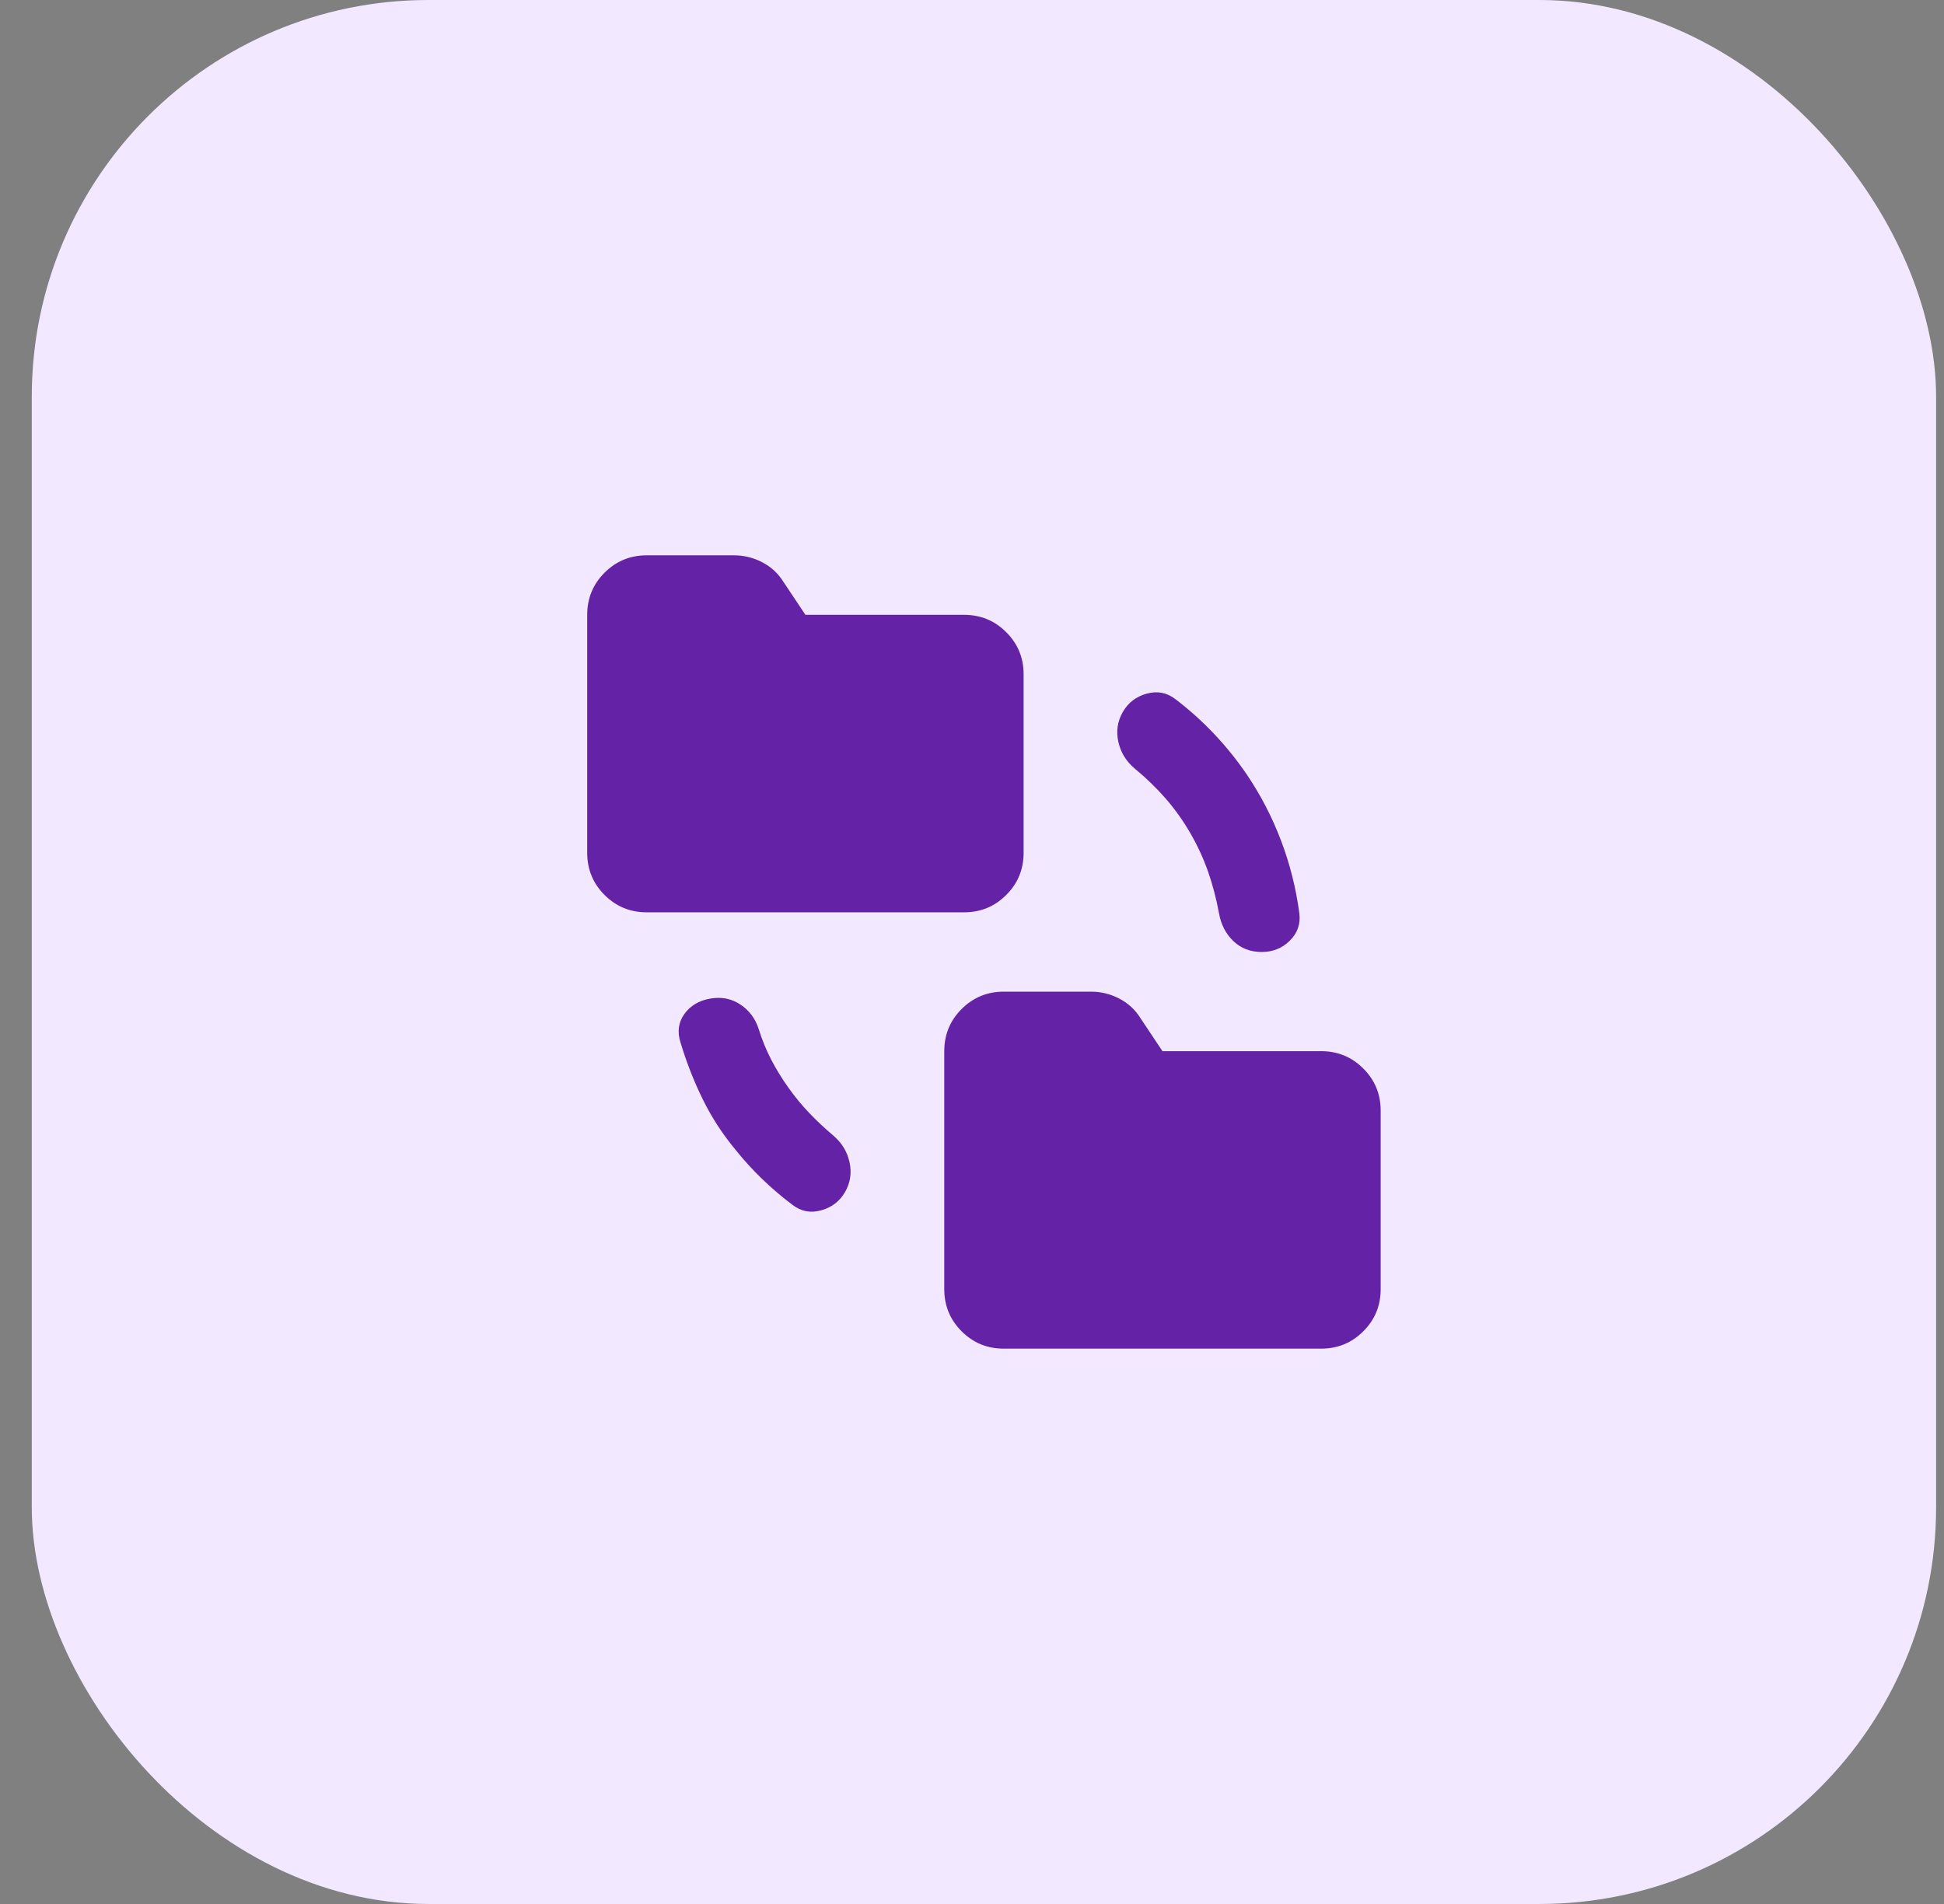
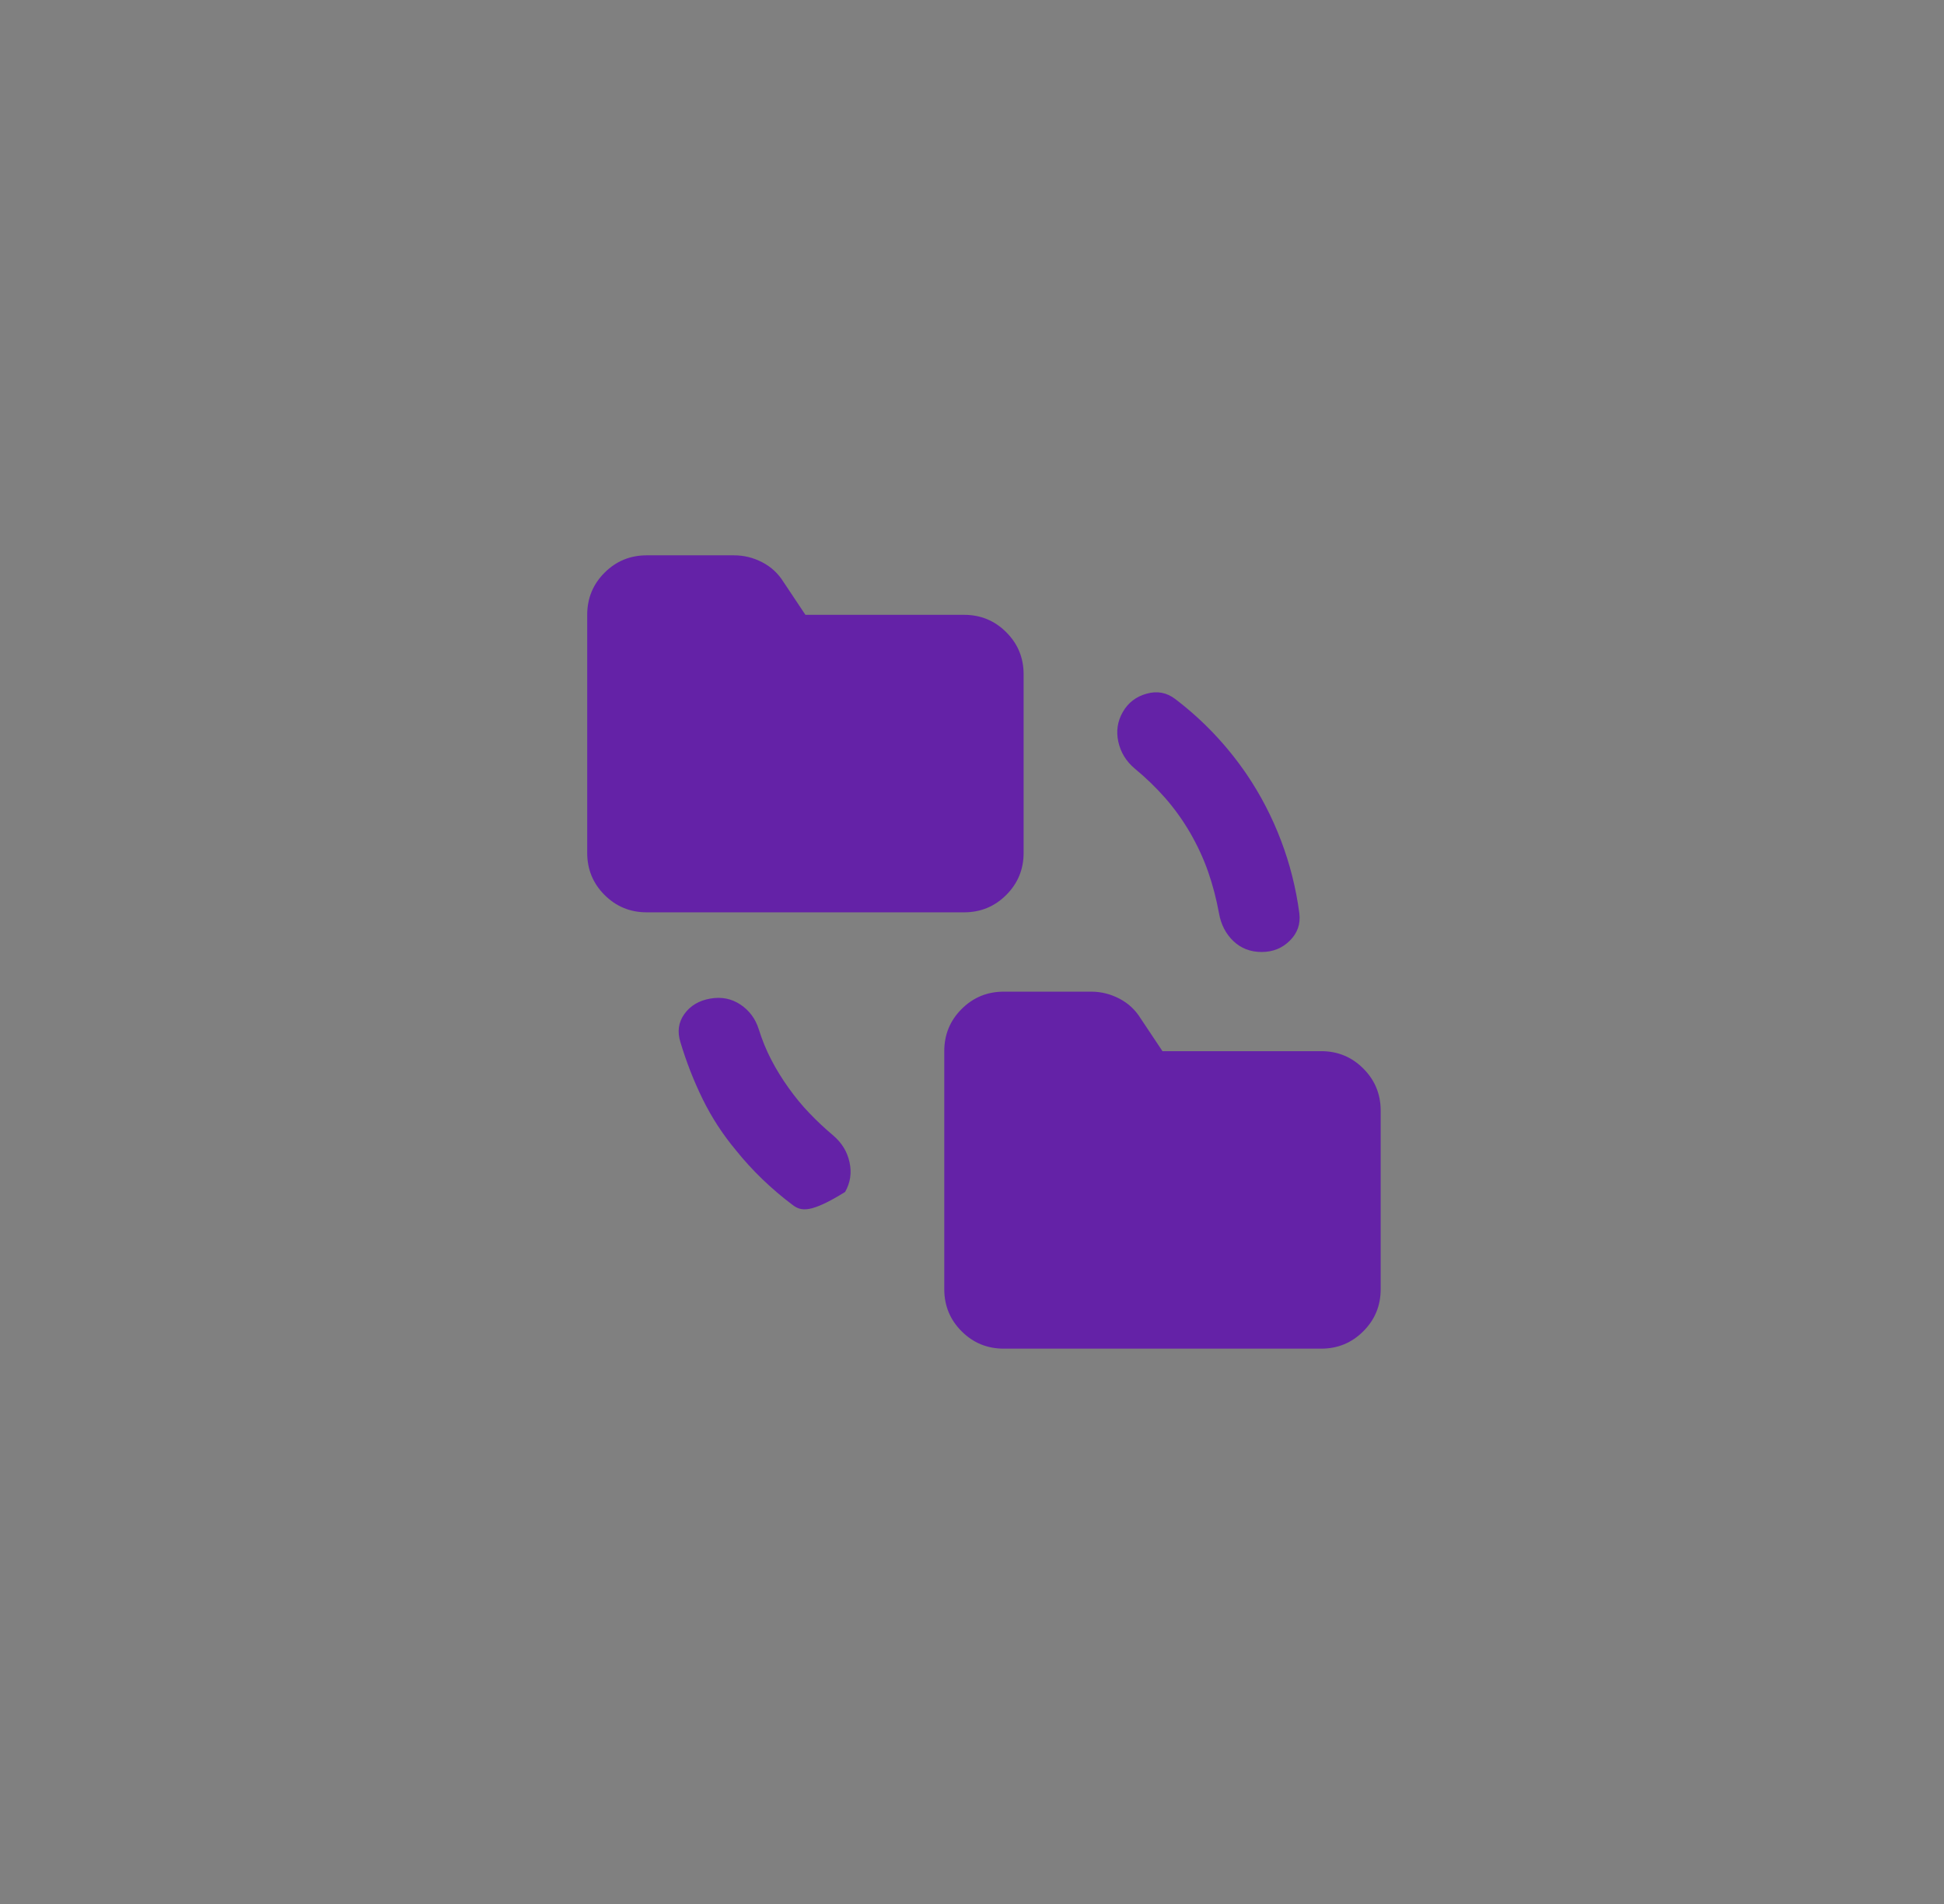
<svg xmlns="http://www.w3.org/2000/svg" fill="none" viewBox="0 0 49 48" height="48" width="49">
  <rect x="0" y="0" width="49" height="48" fill="#808080" stroke="none" />
-   <rect fill="#F2E8FF" rx="10" height="48" width="48" x="0.801" />
  <mask height="24" width="25" y="12" x="12" maskUnits="userSpaceOnUse" style="mask-type:alpha" id="mask0_3114_30826">
    <rect fill="#D9D9D9" height="24" width="24" y="12" x="12.801" />
  </mask>
  <g mask="url(#mask0_3114_30826)">
-     <path fill="#6422A7" d="M18.551 29C18.217 28.6 17.938 28.171 17.713 27.712C17.488 27.254 17.301 26.775 17.151 26.275C17.067 26.008 17.101 25.771 17.251 25.562C17.401 25.354 17.617 25.225 17.901 25.175C18.184 25.125 18.438 25.175 18.663 25.325C18.888 25.475 19.042 25.683 19.126 25.95C19.209 26.217 19.313 26.471 19.438 26.712C19.563 26.954 19.709 27.192 19.876 27.425C20.042 27.658 20.217 27.871 20.401 28.062C20.584 28.254 20.784 28.442 21.001 28.625C21.217 28.808 21.355 29.033 21.413 29.3C21.472 29.567 21.434 29.817 21.301 30.05C21.167 30.283 20.967 30.438 20.701 30.512C20.434 30.587 20.192 30.542 19.976 30.375C19.709 30.175 19.455 29.958 19.213 29.725C18.972 29.492 18.751 29.25 18.551 29ZM25.301 34C24.884 34 24.53 33.854 24.238 33.562C23.947 33.271 23.801 32.917 23.801 32.5V26.5C23.801 26.083 23.947 25.729 24.238 25.438C24.53 25.146 24.884 25 25.301 25H27.501C27.751 25 27.988 25.058 28.213 25.175C28.438 25.292 28.617 25.458 28.751 25.675L29.301 26.5H33.301C33.717 26.5 34.072 26.646 34.363 26.938C34.655 27.229 34.801 27.583 34.801 28V32.5C34.801 32.917 34.655 33.271 34.363 33.562C34.072 33.854 33.717 34 33.301 34H25.301ZM16.301 23C15.884 23 15.53 22.854 15.238 22.562C14.947 22.271 14.801 21.917 14.801 21.5V15.5C14.801 15.083 14.947 14.729 15.238 14.438C15.53 14.146 15.884 14 16.301 14H18.501C18.751 14 18.988 14.058 19.213 14.175C19.438 14.292 19.617 14.458 19.751 14.675L20.301 15.5H24.301C24.717 15.5 25.072 15.646 25.363 15.938C25.655 16.229 25.801 16.583 25.801 17V21.5C25.801 21.917 25.655 22.271 25.363 22.562C25.072 22.854 24.717 23 24.301 23H16.301ZM30.001 21C29.817 20.683 29.609 20.392 29.376 20.125C29.142 19.858 28.884 19.608 28.601 19.375C28.384 19.192 28.247 18.967 28.188 18.7C28.13 18.433 28.167 18.183 28.301 17.95C28.434 17.717 28.634 17.562 28.901 17.488C29.167 17.413 29.409 17.458 29.626 17.625C29.976 17.892 30.301 18.183 30.601 18.5C30.901 18.817 31.176 19.158 31.426 19.525C31.776 20.042 32.063 20.596 32.288 21.188C32.513 21.779 32.667 22.392 32.751 23.025C32.784 23.292 32.705 23.521 32.513 23.712C32.322 23.904 32.084 24 31.801 24C31.517 24 31.28 23.908 31.088 23.725C30.897 23.542 30.776 23.308 30.726 23.025C30.659 22.658 30.567 22.308 30.451 21.975C30.334 21.642 30.184 21.317 30.001 21Z" />
+     <path fill="#6422A7" d="M18.551 29C18.217 28.6 17.938 28.171 17.713 27.712C17.488 27.254 17.301 26.775 17.151 26.275C17.067 26.008 17.101 25.771 17.251 25.562C17.401 25.354 17.617 25.225 17.901 25.175C18.184 25.125 18.438 25.175 18.663 25.325C18.888 25.475 19.042 25.683 19.126 25.95C19.209 26.217 19.313 26.471 19.438 26.712C19.563 26.954 19.709 27.192 19.876 27.425C20.042 27.658 20.217 27.871 20.401 28.062C20.584 28.254 20.784 28.442 21.001 28.625C21.217 28.808 21.355 29.033 21.413 29.3C21.472 29.567 21.434 29.817 21.301 30.05C20.434 30.587 20.192 30.542 19.976 30.375C19.709 30.175 19.455 29.958 19.213 29.725C18.972 29.492 18.751 29.25 18.551 29ZM25.301 34C24.884 34 24.53 33.854 24.238 33.562C23.947 33.271 23.801 32.917 23.801 32.5V26.5C23.801 26.083 23.947 25.729 24.238 25.438C24.53 25.146 24.884 25 25.301 25H27.501C27.751 25 27.988 25.058 28.213 25.175C28.438 25.292 28.617 25.458 28.751 25.675L29.301 26.5H33.301C33.717 26.5 34.072 26.646 34.363 26.938C34.655 27.229 34.801 27.583 34.801 28V32.5C34.801 32.917 34.655 33.271 34.363 33.562C34.072 33.854 33.717 34 33.301 34H25.301ZM16.301 23C15.884 23 15.53 22.854 15.238 22.562C14.947 22.271 14.801 21.917 14.801 21.5V15.5C14.801 15.083 14.947 14.729 15.238 14.438C15.53 14.146 15.884 14 16.301 14H18.501C18.751 14 18.988 14.058 19.213 14.175C19.438 14.292 19.617 14.458 19.751 14.675L20.301 15.5H24.301C24.717 15.5 25.072 15.646 25.363 15.938C25.655 16.229 25.801 16.583 25.801 17V21.5C25.801 21.917 25.655 22.271 25.363 22.562C25.072 22.854 24.717 23 24.301 23H16.301ZM30.001 21C29.817 20.683 29.609 20.392 29.376 20.125C29.142 19.858 28.884 19.608 28.601 19.375C28.384 19.192 28.247 18.967 28.188 18.7C28.13 18.433 28.167 18.183 28.301 17.95C28.434 17.717 28.634 17.562 28.901 17.488C29.167 17.413 29.409 17.458 29.626 17.625C29.976 17.892 30.301 18.183 30.601 18.5C30.901 18.817 31.176 19.158 31.426 19.525C31.776 20.042 32.063 20.596 32.288 21.188C32.513 21.779 32.667 22.392 32.751 23.025C32.784 23.292 32.705 23.521 32.513 23.712C32.322 23.904 32.084 24 31.801 24C31.517 24 31.28 23.908 31.088 23.725C30.897 23.542 30.776 23.308 30.726 23.025C30.659 22.658 30.567 22.308 30.451 21.975C30.334 21.642 30.184 21.317 30.001 21Z" />
  </g>
</svg>